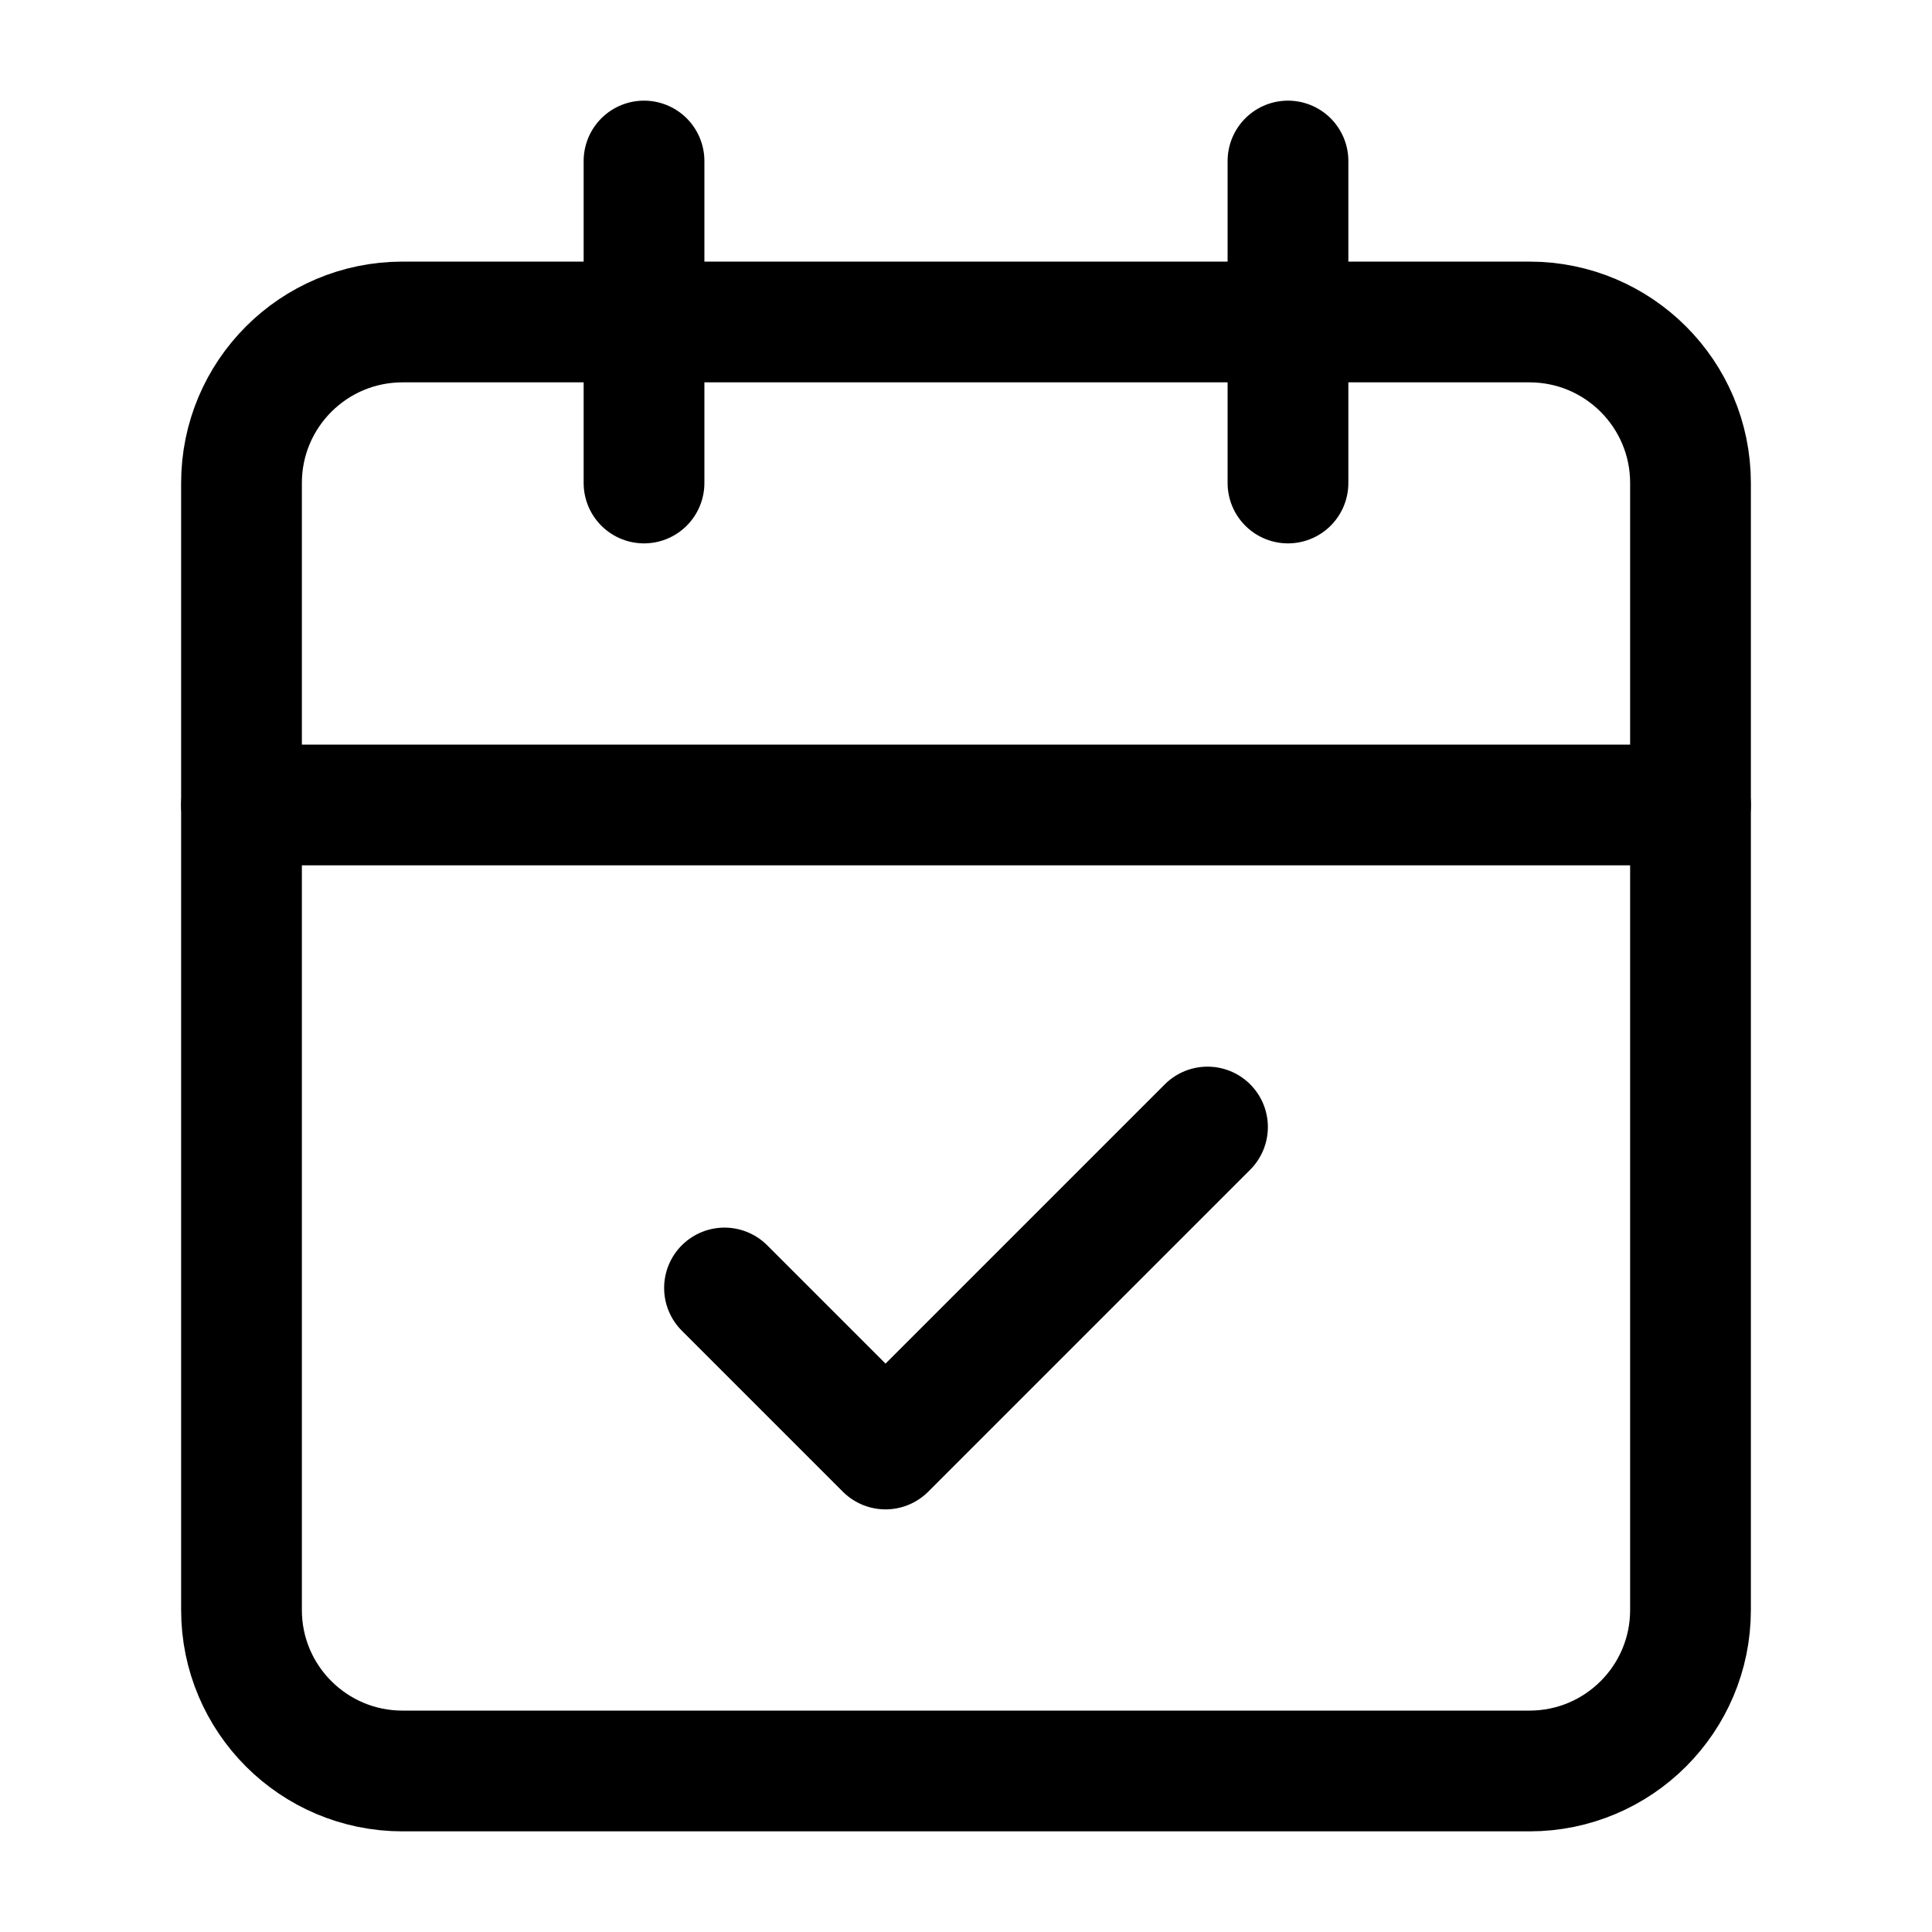
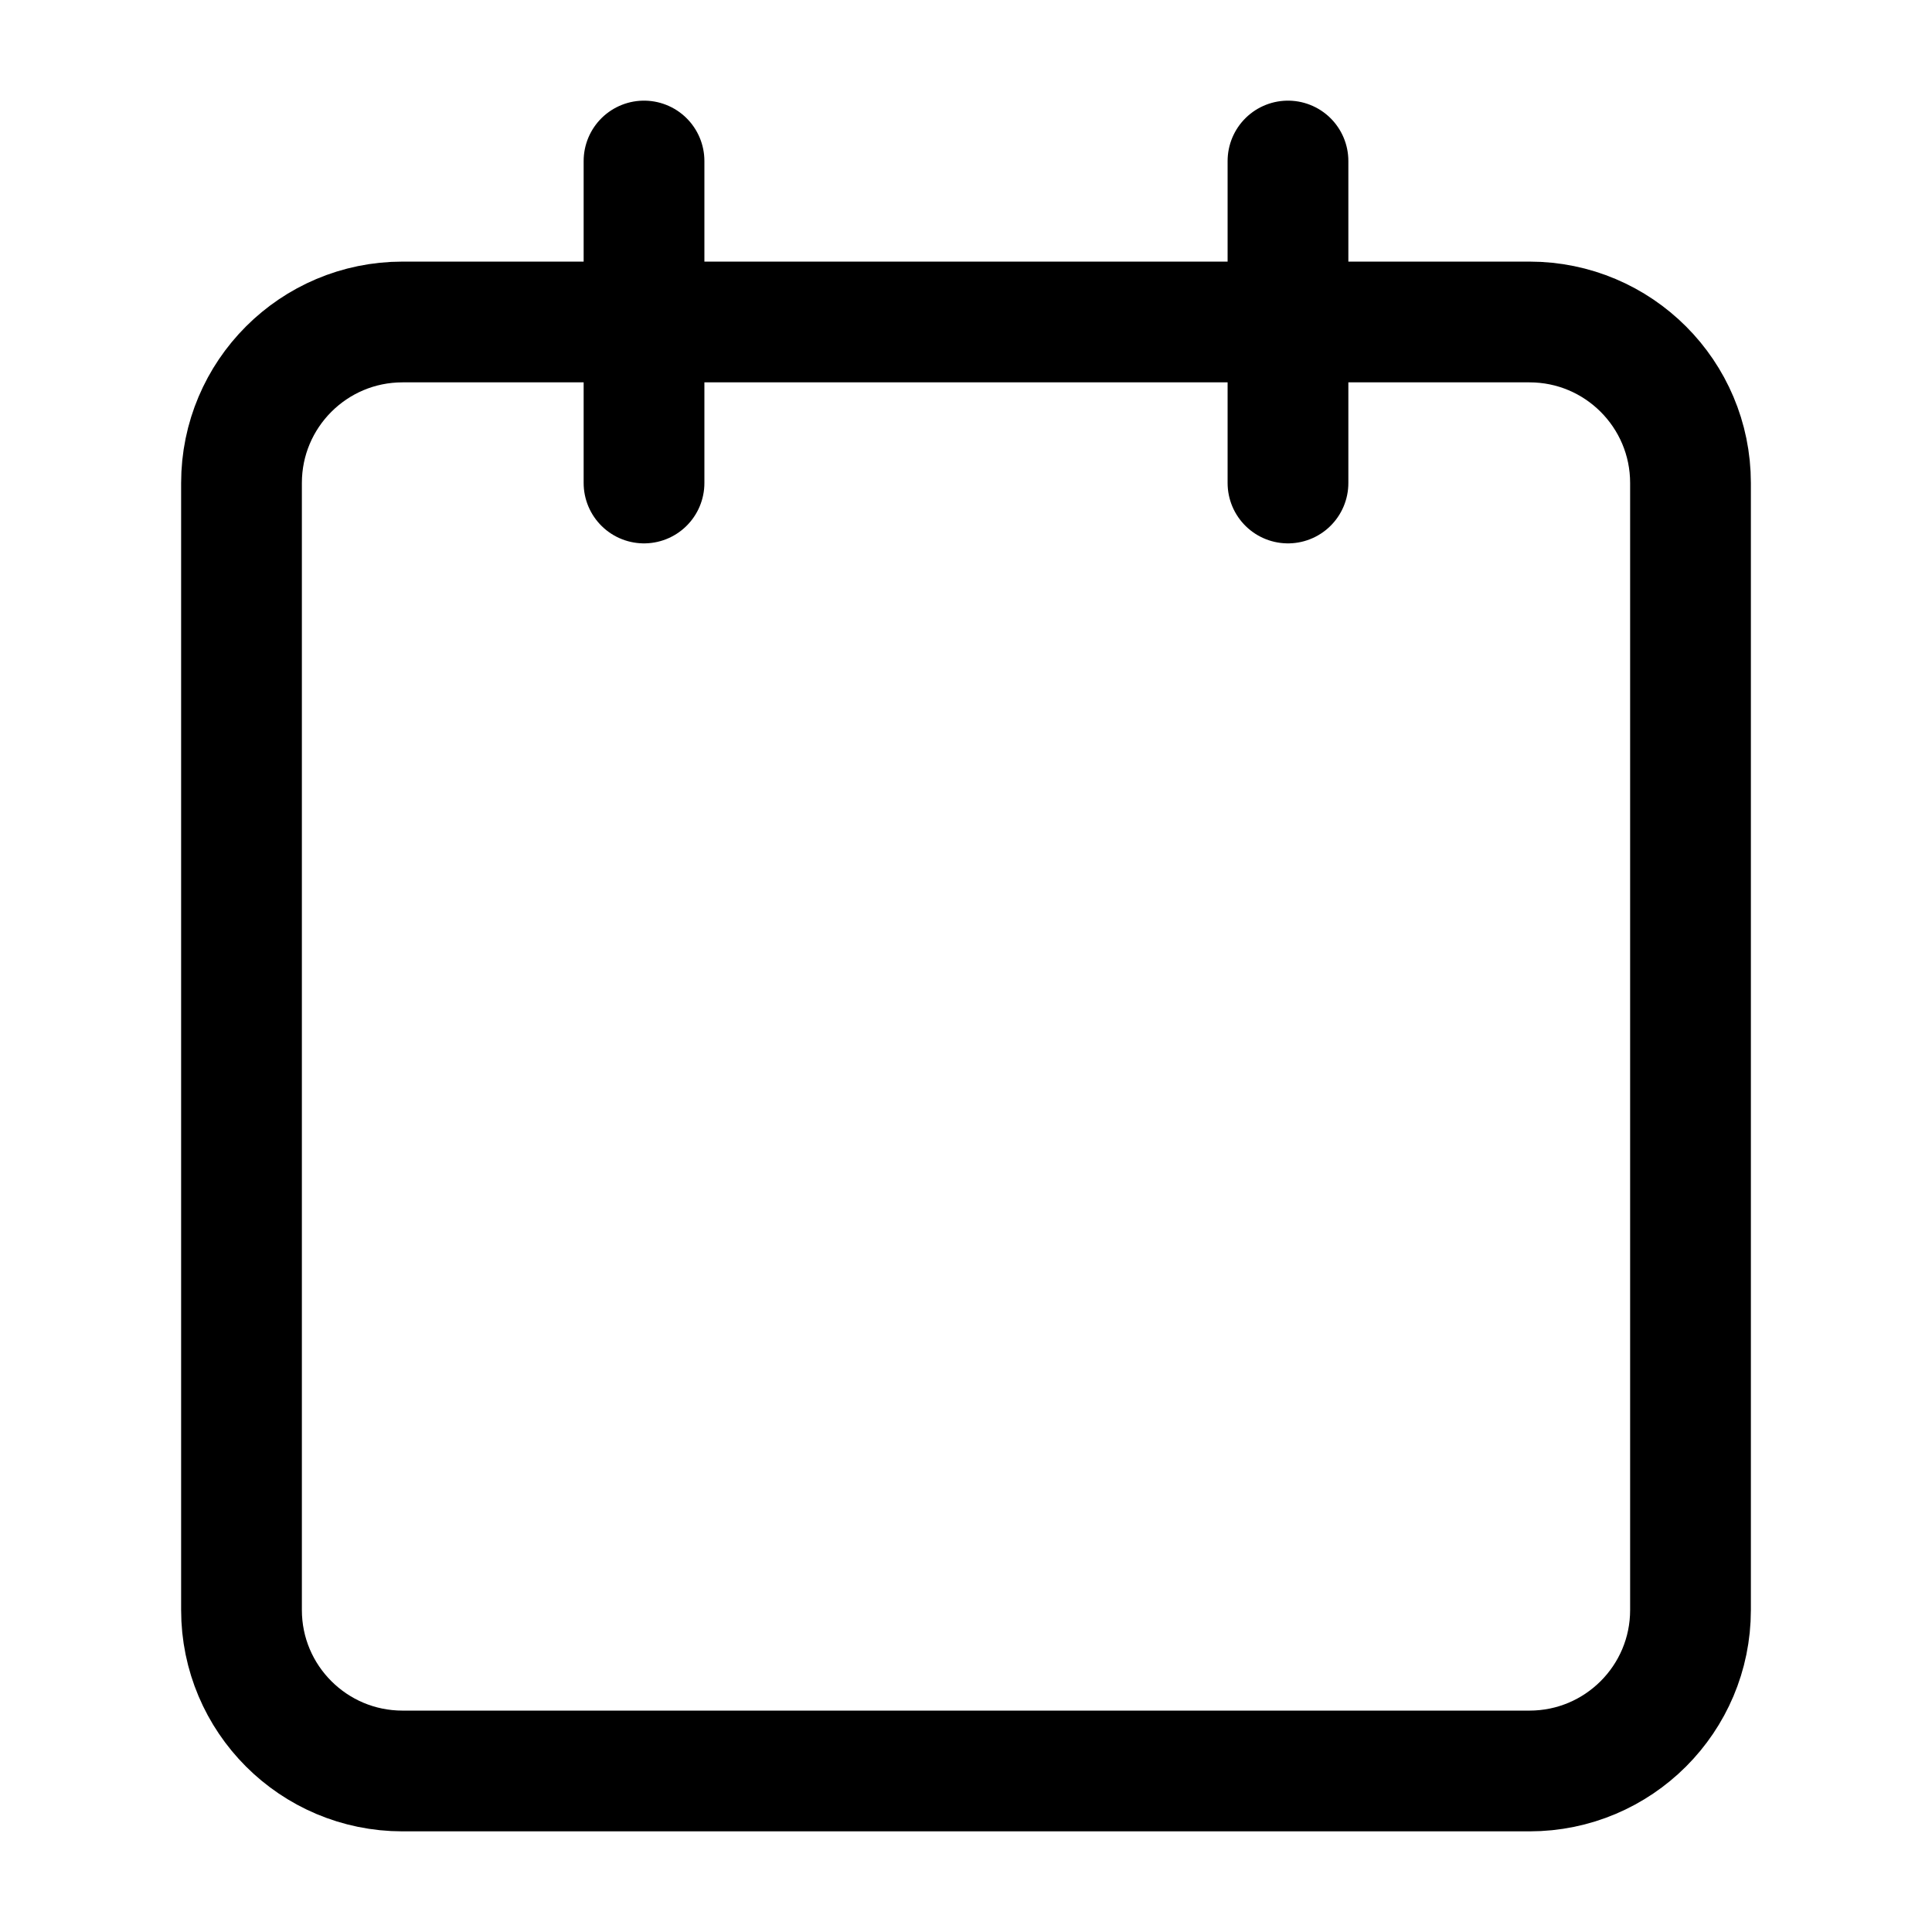
<svg xmlns="http://www.w3.org/2000/svg" width="32" height="32" viewBox="0 0 32 32" fill="none">
  <path d="M10.667 2.667V8M21.333 2.667V8" stroke="black" stroke-width="2" stroke-linecap="round" stroke-linejoin="round" />
  <path d="M25.333 5.333H6.667C5.194 5.333 4 6.527 4 8V26.667C4 28.139 5.194 29.333 6.667 29.333H25.333C26.806 29.333 28 28.139 28 26.667V8C28 6.527 26.806 5.333 25.333 5.333Z" stroke="black" stroke-width="2" stroke-linecap="round" stroke-linejoin="round" />
-   <path d="M4 13.333H28M12 21.333L14.667 24L20 18.667" stroke="black" stroke-width="2" stroke-linecap="round" stroke-linejoin="round" />
</svg>